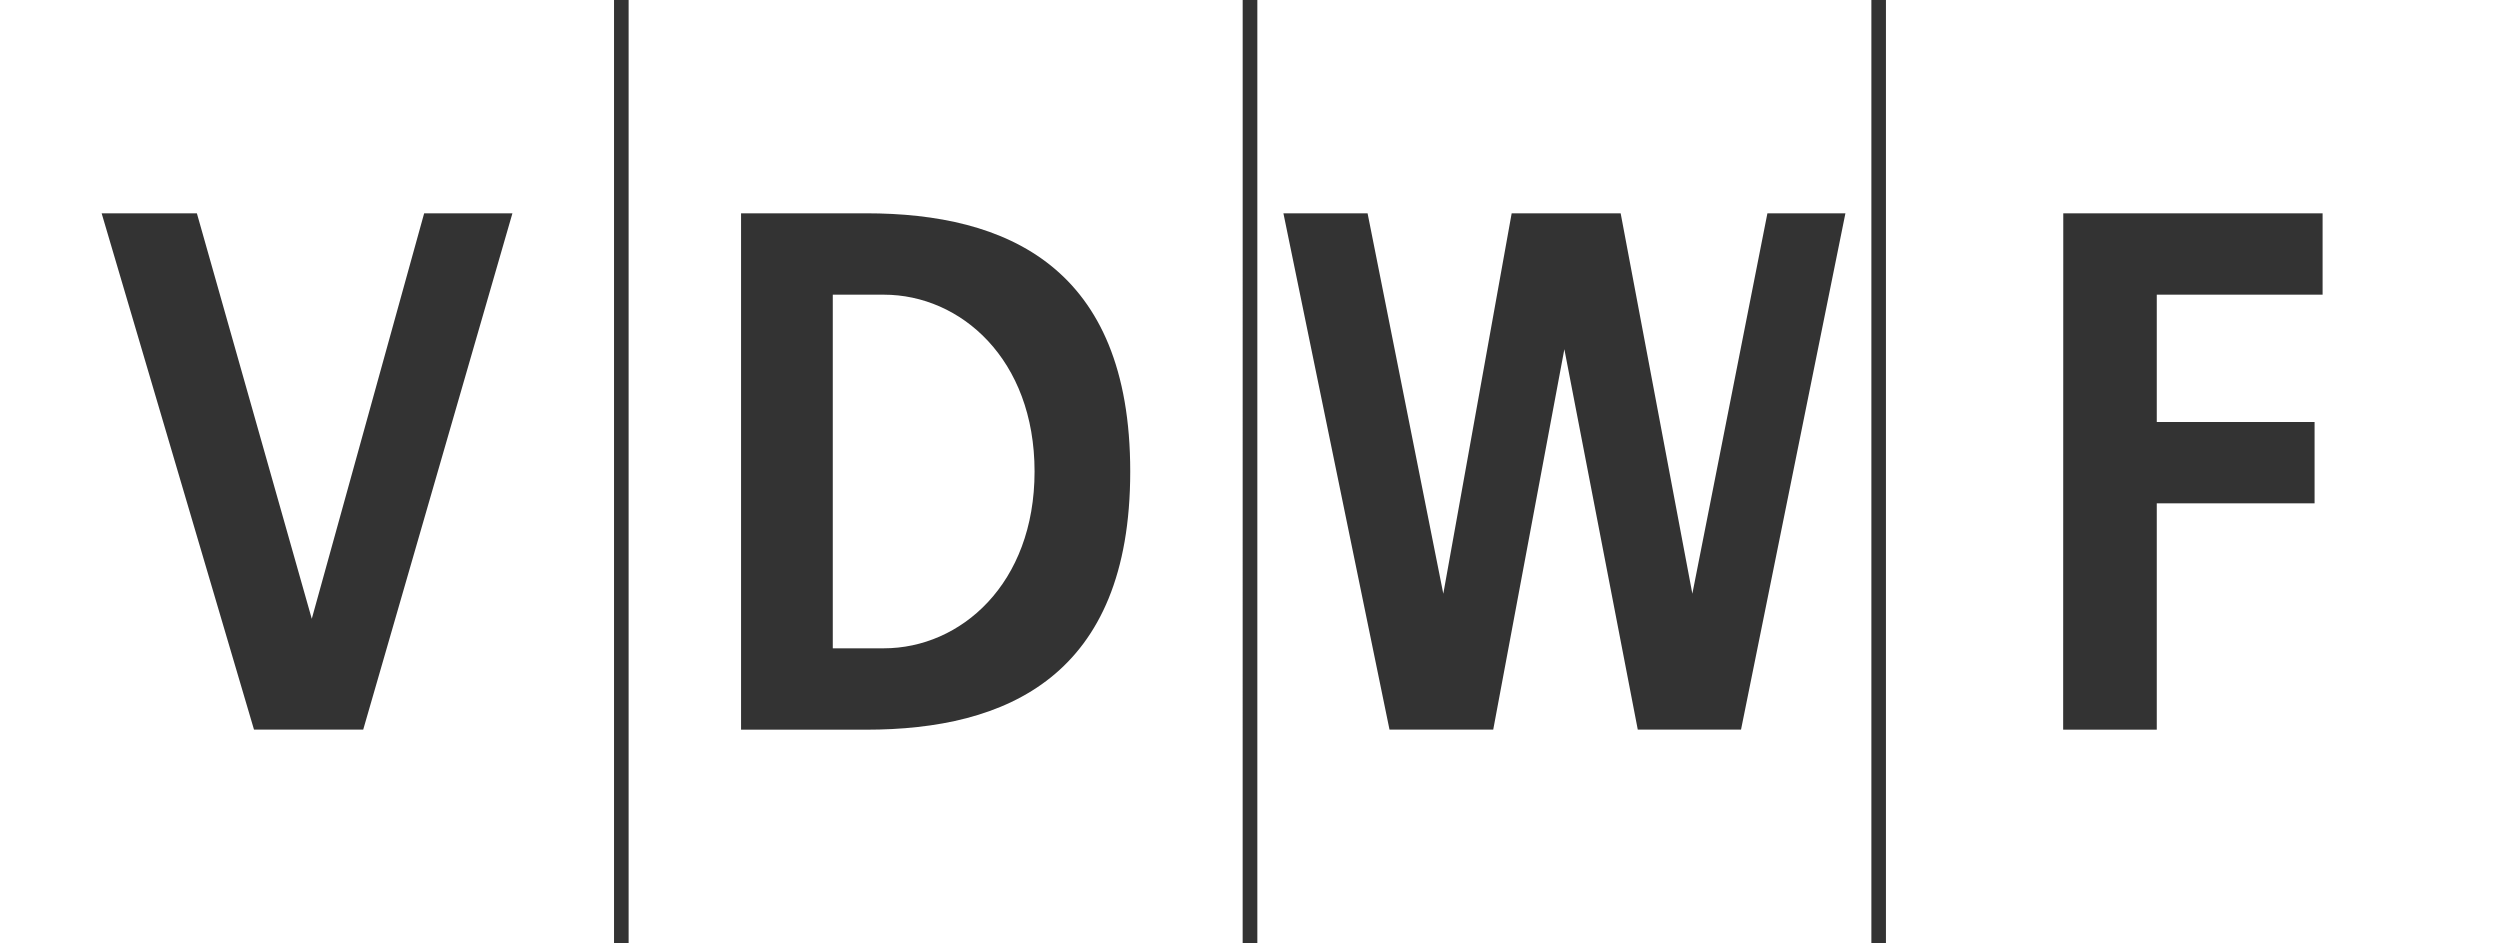
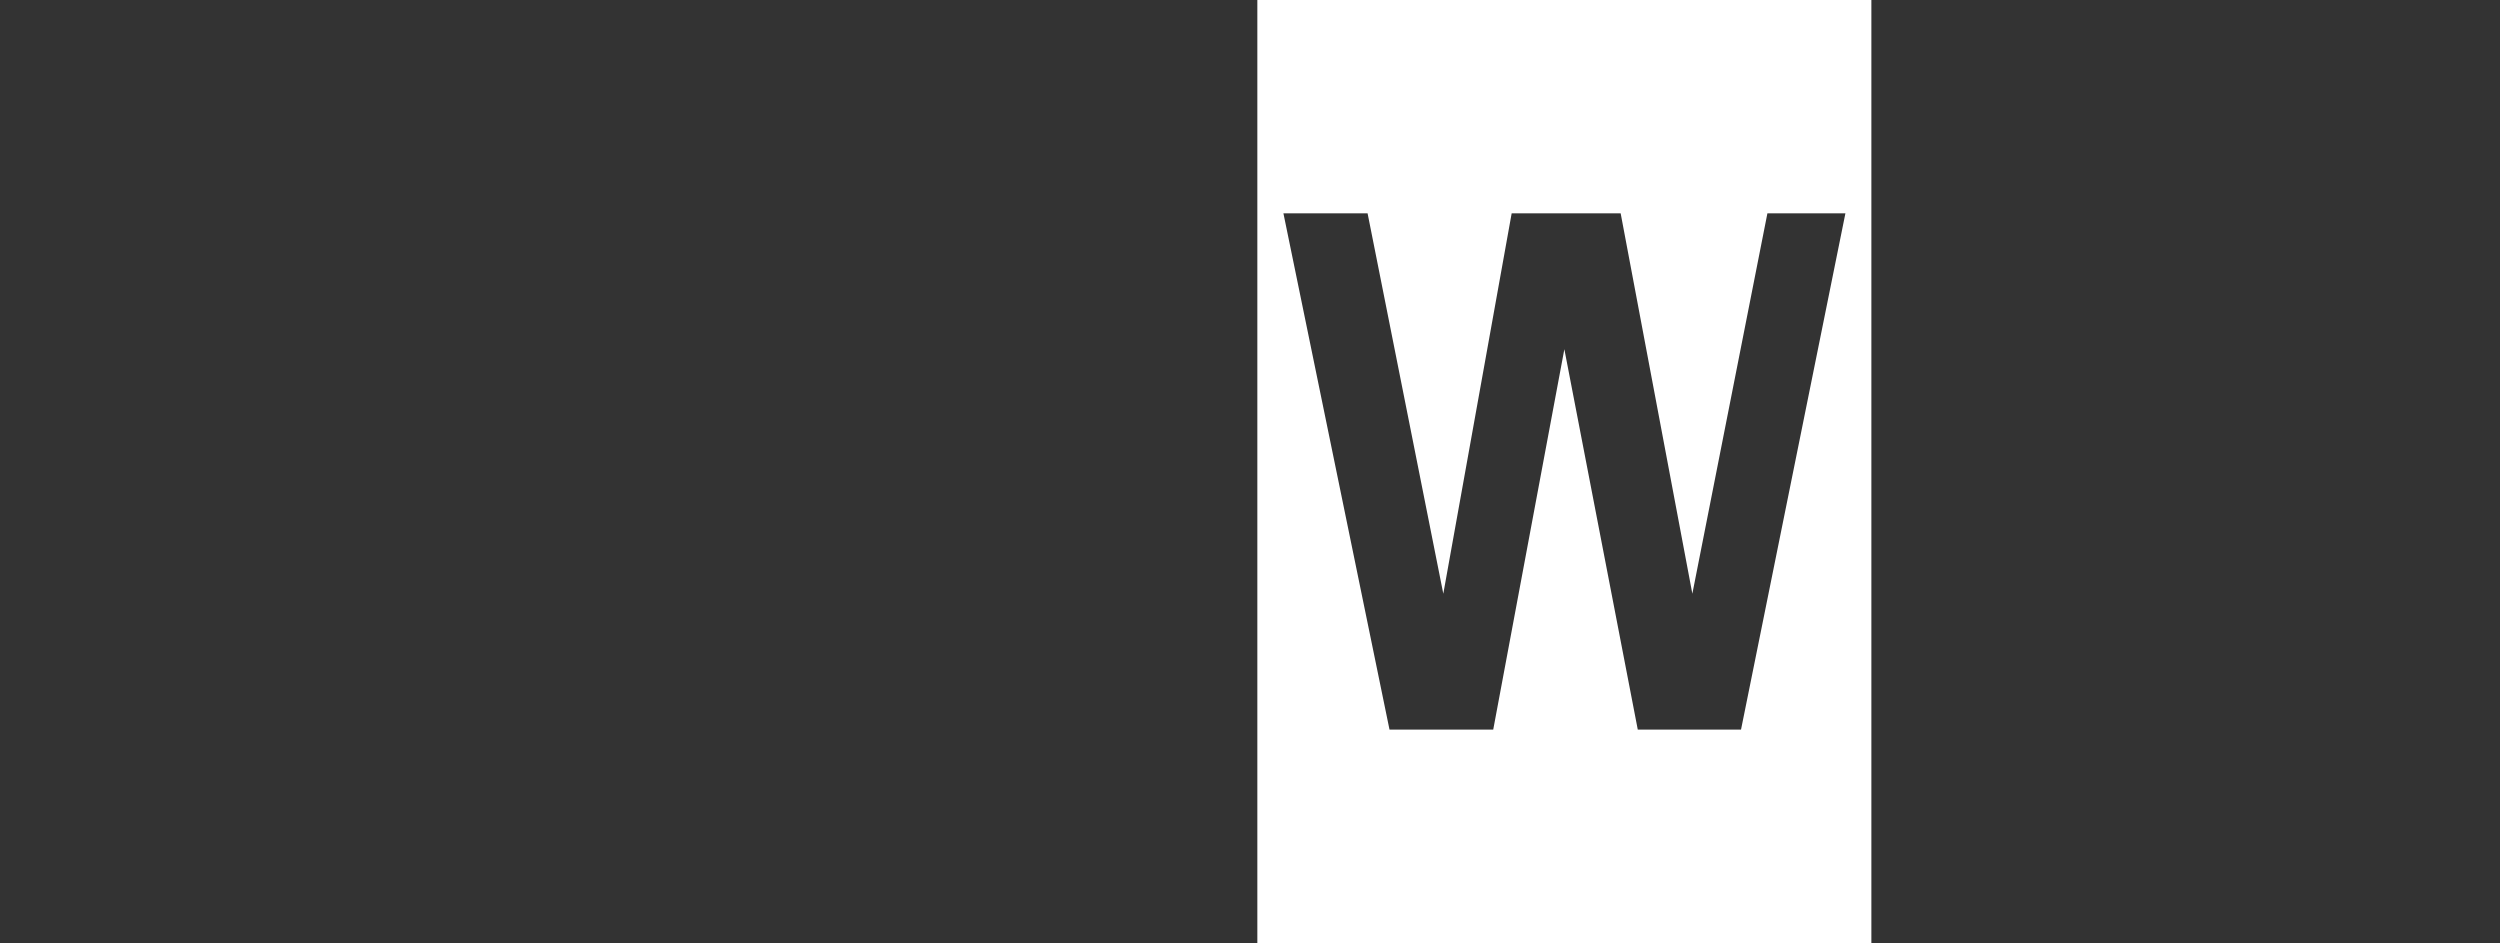
<svg xmlns="http://www.w3.org/2000/svg" width="106.045" height="40" viewBox="0 0 106.045 40">
  <rect x="0" y="0" width="106.045" height="40" fill="#333333" stroke="none" />
  <g id="logo_vdwf" transform="translate(23211 10735)">
-     <path id="Pfad_1800" data-name="Pfad 1800" d="M17.992,9.048h3.744l-6.329,21.9H10.774L4.311,9.048h4.04l4.874,17.2ZM0,40H26.046V0H0Z" transform="translate(-23211 -10735)" fill="#fff" />
-     <path id="Pfad_1801" data-name="Pfad 1801" d="M132.681,20c0-4.77-3.14-7.5-6.392-7.5h-2.167v15h2.167c3.252,0,6.392-2.729,6.392-7.5m4.058,0c0,8.693-5.253,10.952-11.2,10.952h-5.308V9.048h5.308c5.947,0,11.2,2.259,11.2,10.952m4.77-20H115.462V40h26.046Z" transform="translate(-23299.797 -10735)" fill="#fff" />
    <path id="Pfad_1802" data-name="Pfad 1802" d="M252.56,9.048h3.309l-4.428,21.9h-4.38l-3.114-16.135-3.017,16.135h-4.4l-4.5-21.9H235.6l3.212,16.136,2.9-16.136h4.623l3.041,16.136ZM230.924,40H256.97V0H230.924Z" transform="translate(-23388.59 -10735)" fill="#fff" />
-     <path id="Pfad_1803" data-name="Pfad 1803" d="M353.909,9.048h11V12.5h-7.034v5.4h6.694V21.35h-6.694v9.6h-3.971ZM346.387,40h26.047V0H346.387Z" transform="translate(-23477.389 -10735)" fill="#fff" />
  </g>
</svg>